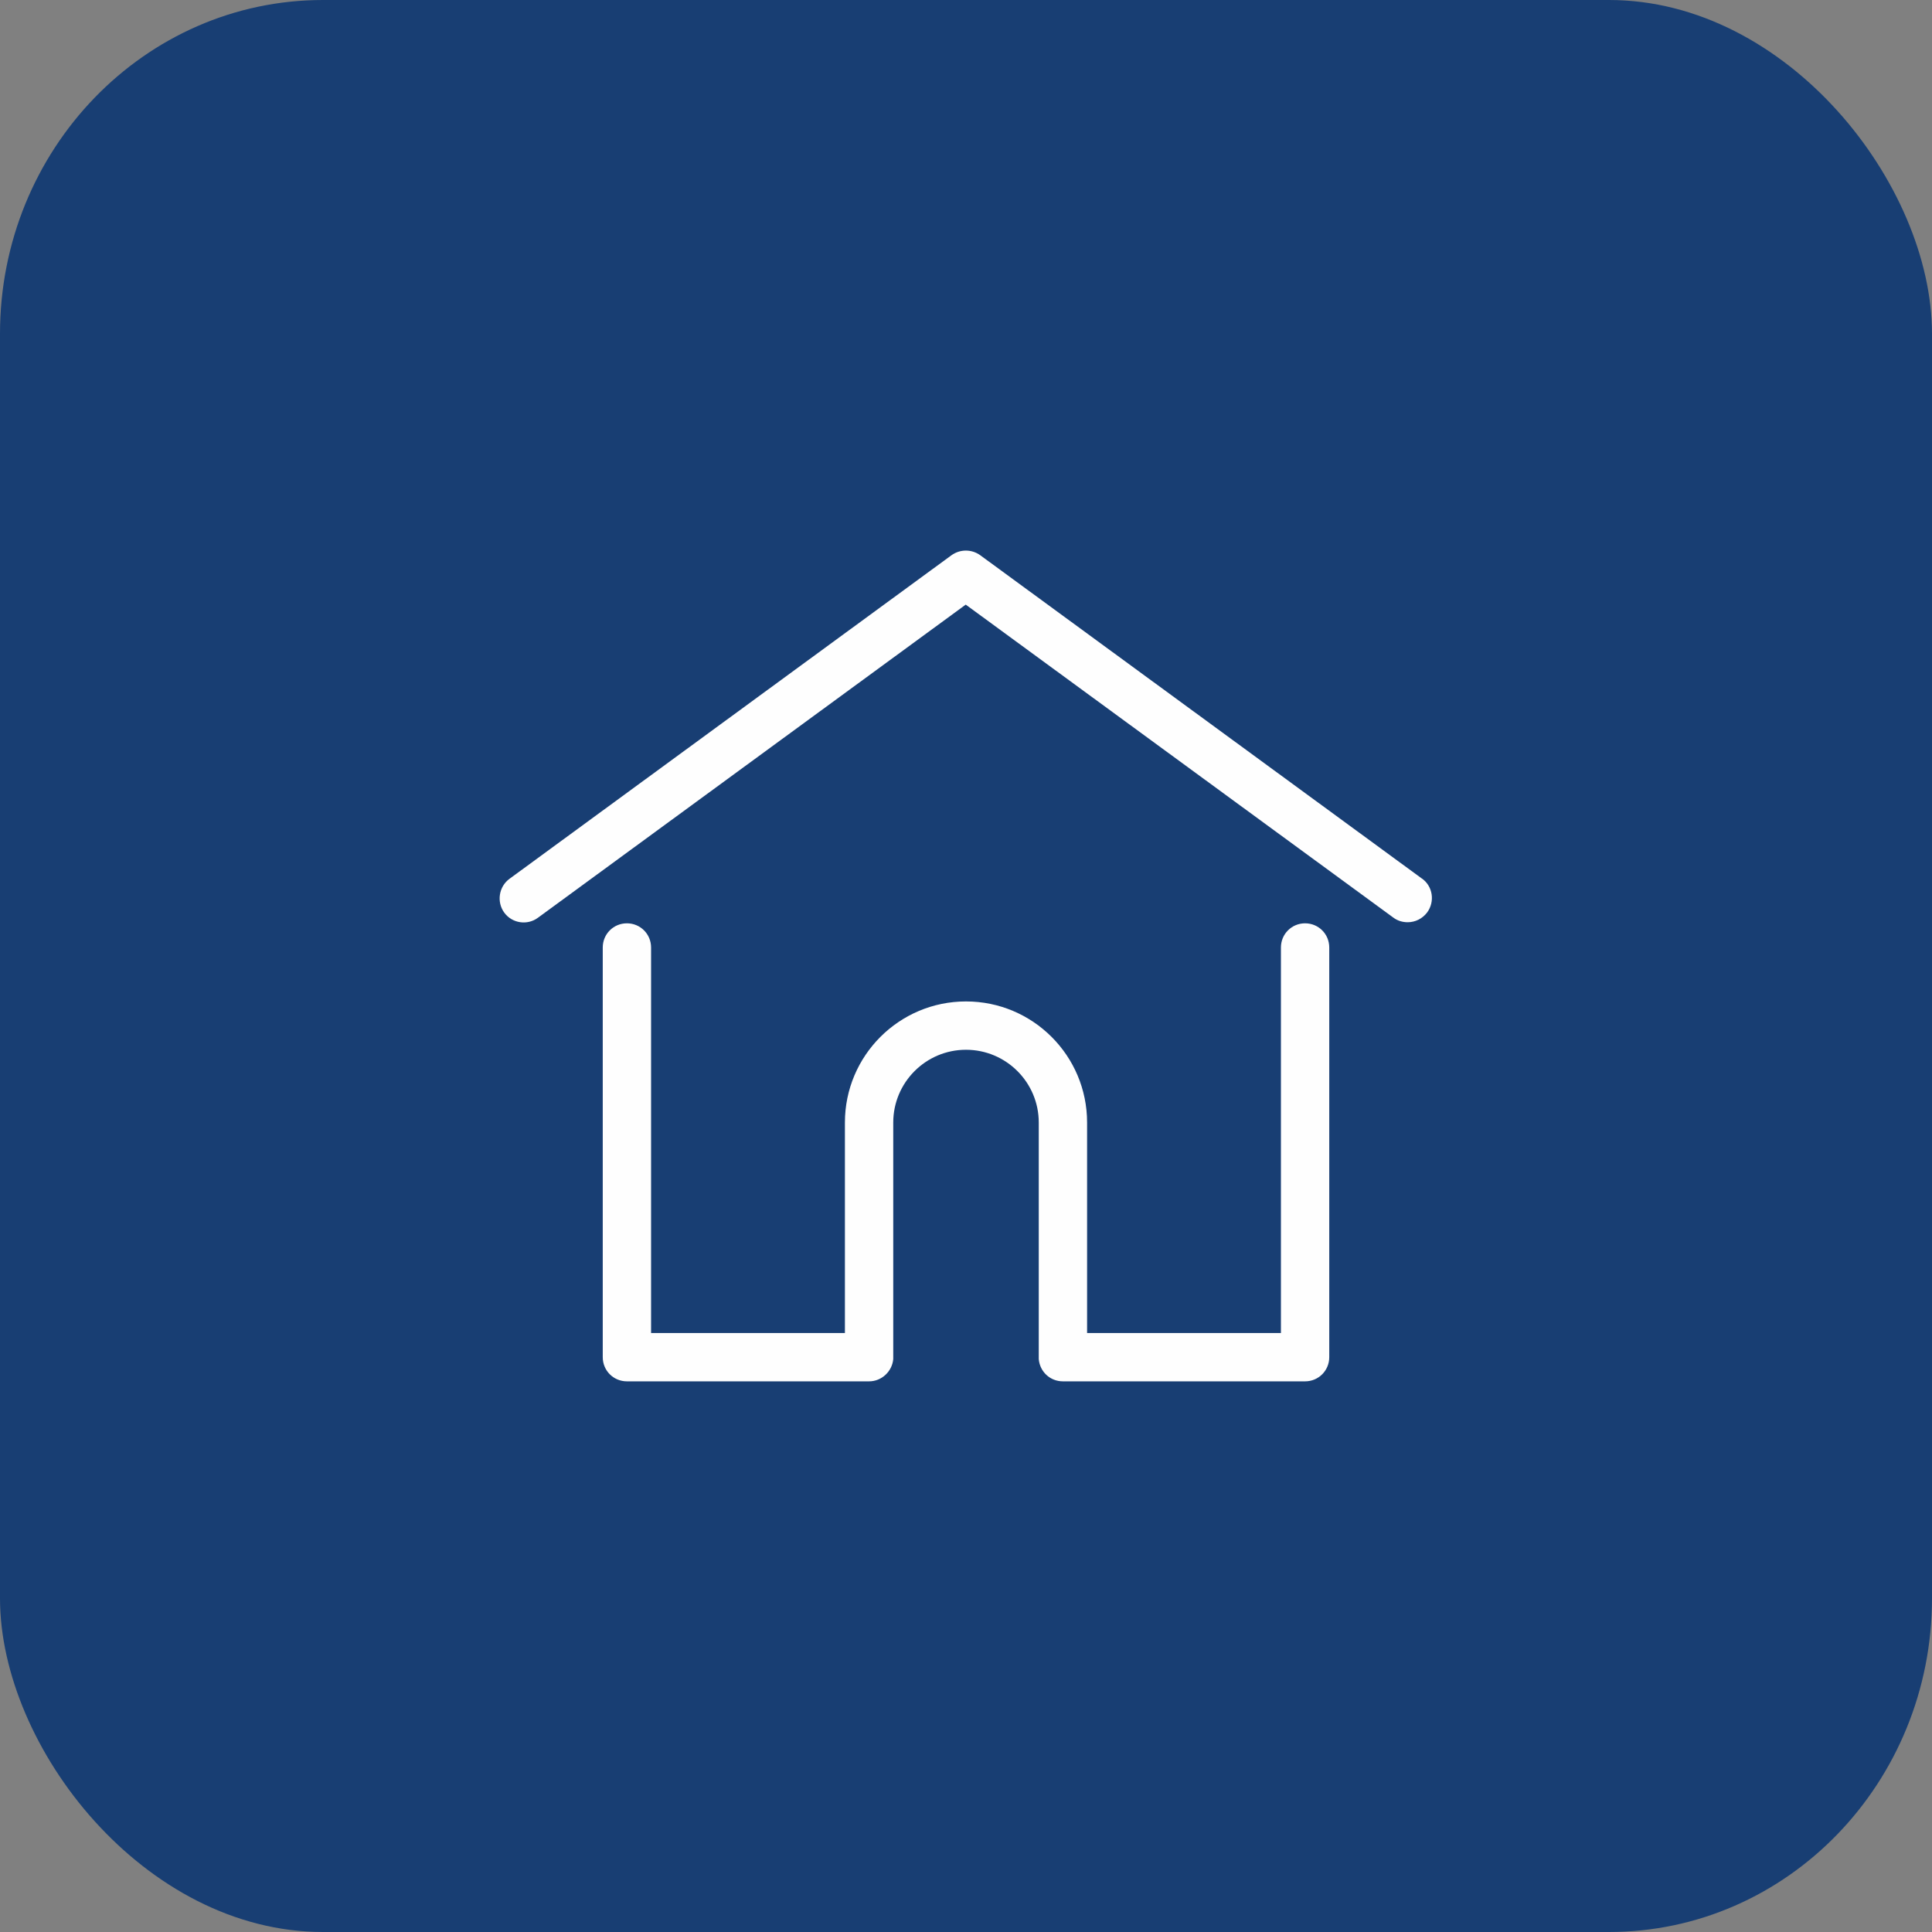
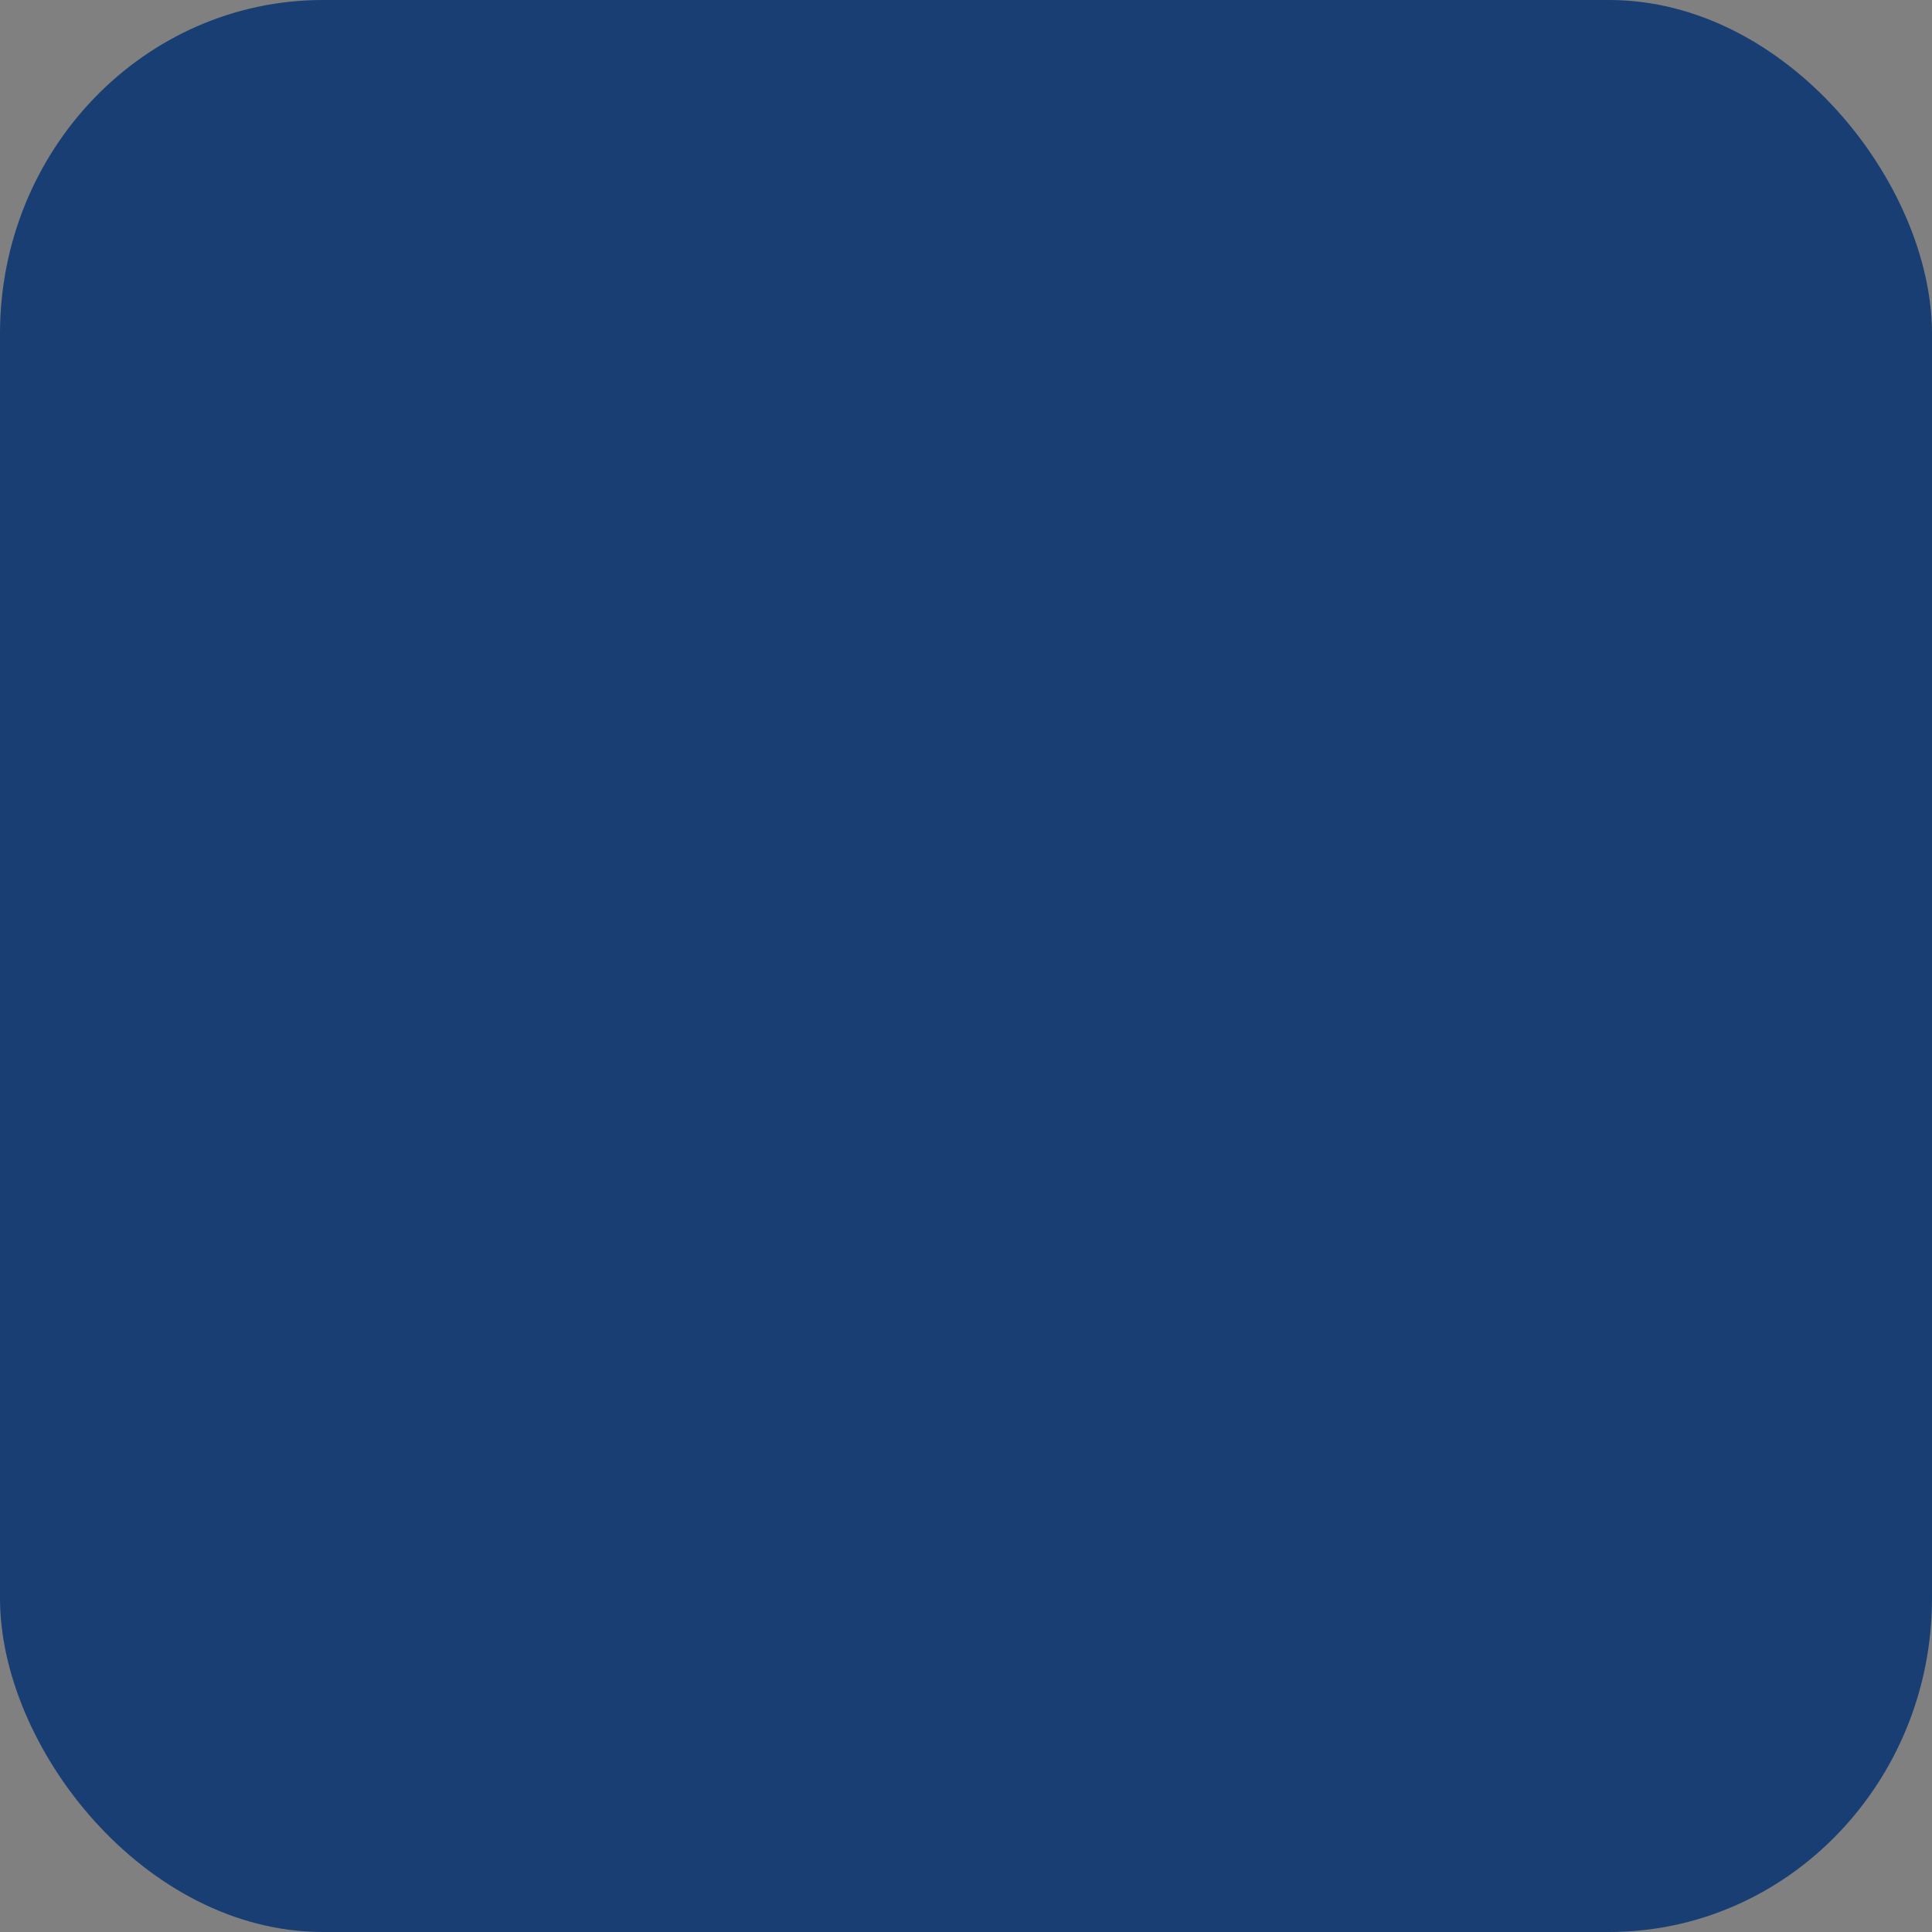
<svg xmlns="http://www.w3.org/2000/svg" xml:space="preserve" width="9.842mm" height="9.842mm" style="shape-rendering:geometricPrecision; text-rendering:geometricPrecision; image-rendering:optimizeQuality; fill-rule:evenodd; clip-rule:evenodd" viewBox="0 0 71.96 71.96">
  <rect x="0" y="0" width="71.96" height="71.96" fill="#808080" stroke="none" />
  <defs>
    <style type="text/css">
   
    .fil0 {fill:#183E73}
    .fil1 {fill:#FEFEFE;fill-rule:nonzero}
   
  </style>
  </defs>
  <g id="Camada_x0020_1">
    <rect class="fil0" x="-0" y="-0" width="71.96" height="71.96" rx="12.03" ry="12.43" />
    <g id="_2459945693536">
-       <path class="fil1" d="M52.97 32.73l-16.46 -12.05c-0.32,-0.23 -0.75,-0.23 -1.07,0l-16.46 12.05c-0.4,0.29 -0.49,0.86 -0.2,1.26 0.29,0.4 0.86,0.49 1.26,0.19l15.93 -11.66 15.93 11.66c0.16,0.12 0.35,0.17 0.53,0.17 0.28,0 0.55,-0.13 0.73,-0.37 0.29,-0.4 0.21,-0.97 -0.2,-1.26z" />
-       <path class="fil1" d="M48.61 34.39c-0.5,0 -0.9,0.4 -0.9,0.9l0 14.36 -7.22 0 0 -7.84c0,-2.49 -2.02,-4.51 -4.51,-4.51 -2.49,0 -4.51,2.02 -4.51,4.51l0 7.84 -7.22 0 0 -14.36c0,-0.5 -0.4,-0.9 -0.9,-0.9 -0.5,0 -0.9,0.4 -0.9,0.9l0 15.26c0,0.5 0.4,0.9 0.9,0.9l9.02 0c0.47,0 0.86,-0.37 0.9,-0.83 0,-0.02 0,-0.04 0,-0.07l0 -8.74c0,-1.49 1.21,-2.71 2.71,-2.71 1.49,0 2.71,1.21 2.71,2.71l0 8.74c0,0.03 0,0.05 0,0.07 0.04,0.47 0.42,0.83 0.9,0.83l9.02 0c0.5,0 0.9,-0.4 0.9,-0.9l0 -15.26c-0,-0.5 -0.4,-0.9 -0.9,-0.9z" />
-     </g>
+       </g>
  </g>
</svg>